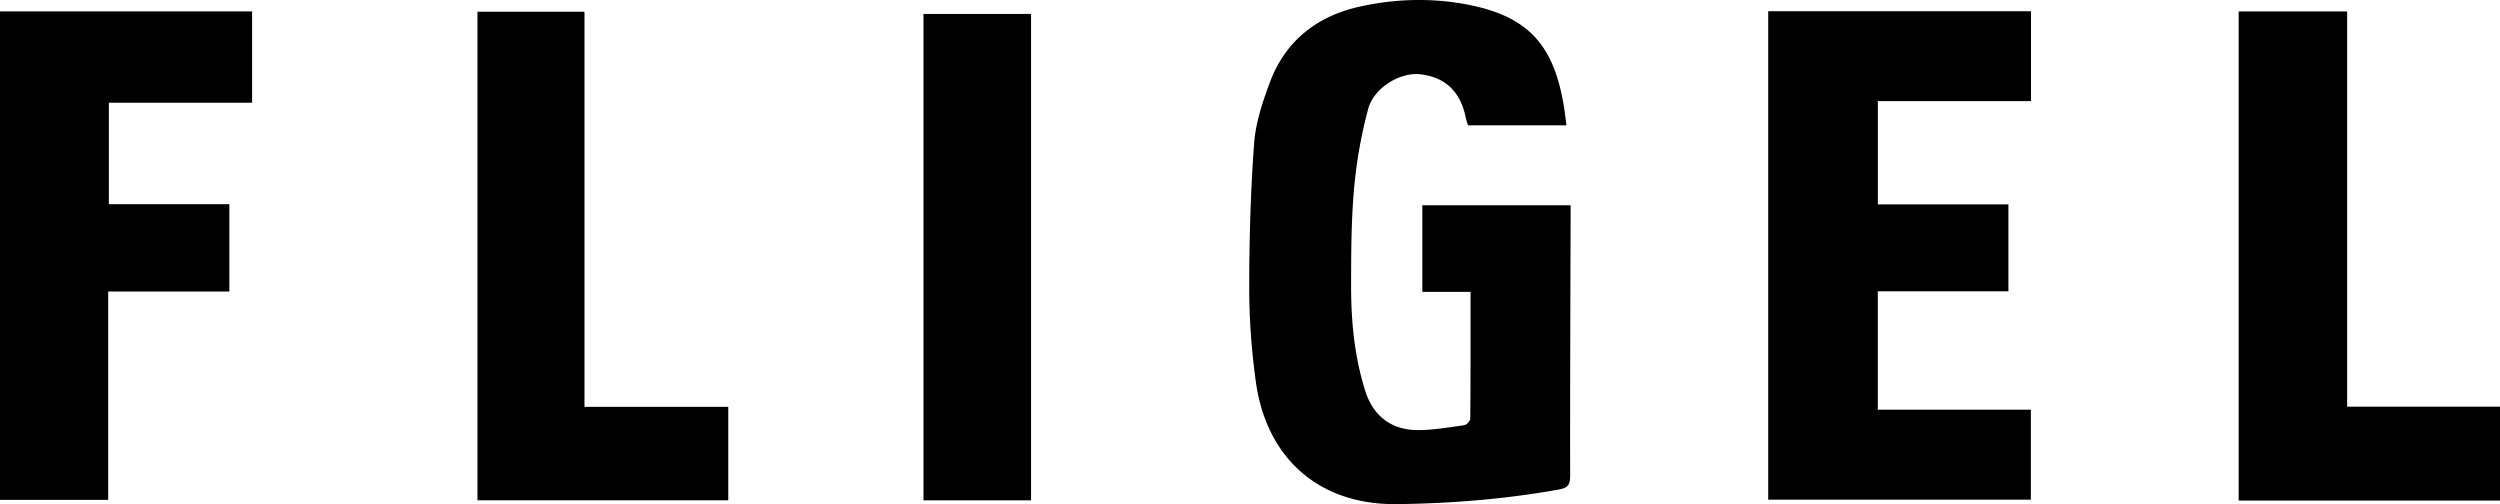
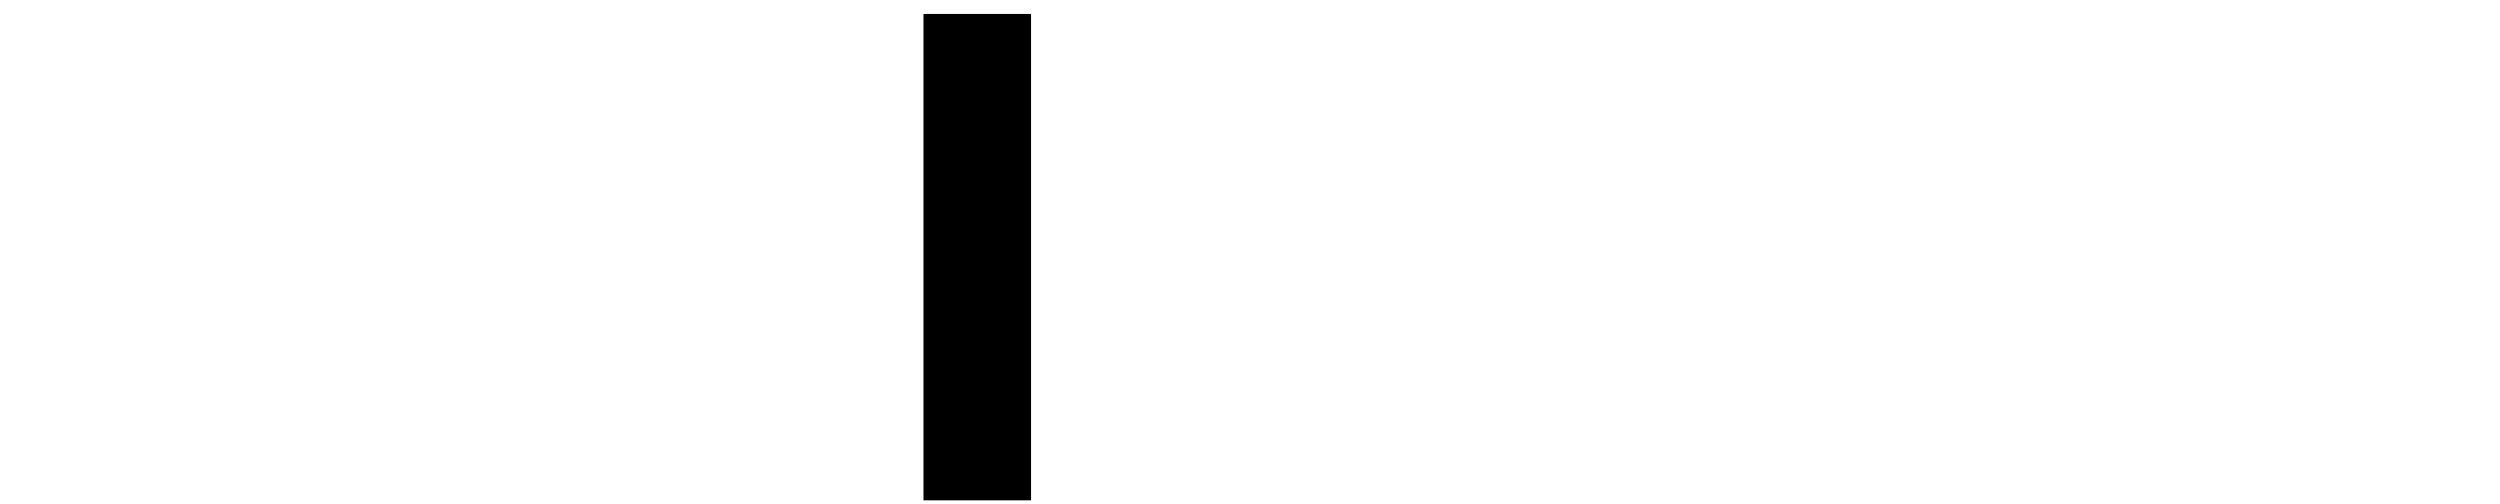
<svg xmlns="http://www.w3.org/2000/svg" viewBox="0 0 2466.36 497.36">
  <g id="Слой_2" data-name="Слой 2">
    <g id="Слой_1-2" data-name="Слой 1">
-       <path d="M1545.38,123.63H1448.3a72.31,72.31,0,0,1-2.17-7.08c-5.05-26-20.32-40.6-45.27-43.29-19.44-2.1-45.35,13-51.1,34.22a458.38,458.38,0,0,0-13.94,79c-2.83,32-2.86,64.3-2.89,96.47,0,34.73,3.41,69.22,13.92,102.57,7.6,24.11,24.81,38.17,50.09,38.73,15.77.35,31.65-2.6,47.4-4.72,2.38-.33,6.13-4.18,6.15-6.44.37-41.3.27-82.62.27-125.17H1403.2V202.5h146.27c0,3.66,0,7.39,0,11.13-.22,85.25-.57,170.51-.45,255.76,0,8.77-2.25,12-11.25,13.57-52.84,9.44-106,13.75-159.68,14.38-77.84.93-129-46.42-139.14-120.74a679.91,679.91,0,0,1-6.55-90.91c0-48.05,1.32-96.19,4.82-144.1,1.5-20.39,8.3-40.88,15.54-60.27,15.45-41.41,47-65.76,89.58-75,33.43-7.27,67.56-8.48,101.47-2.52,64.14,11.27,89.74,40.62,99.47,103.84C1544,112.51,1544.57,117.42,1545.38,123.63Z" />
-       <path d="M1744.43,11.09h259.24V99.76H1852.58V201.64h128.8v85.75H1852.53V404.17h151v88.76h-259.1Z" />
-       <path d="M226.26,201.47v86.11H106.73V493.12H0V11.24H248.71v90.11H107.4V201.47Z" />
-       <path d="M2208.56,11.29h107V401.21h150.8v92.62h-257.8Z" />
-       <path d="M576.61,401.36H718.47v92.2H471.05v-482H576.61Z" />
      <path d="M911.06,13.75h106.13V493.6H911.06Z" />
    </g>
  </g>
</svg>